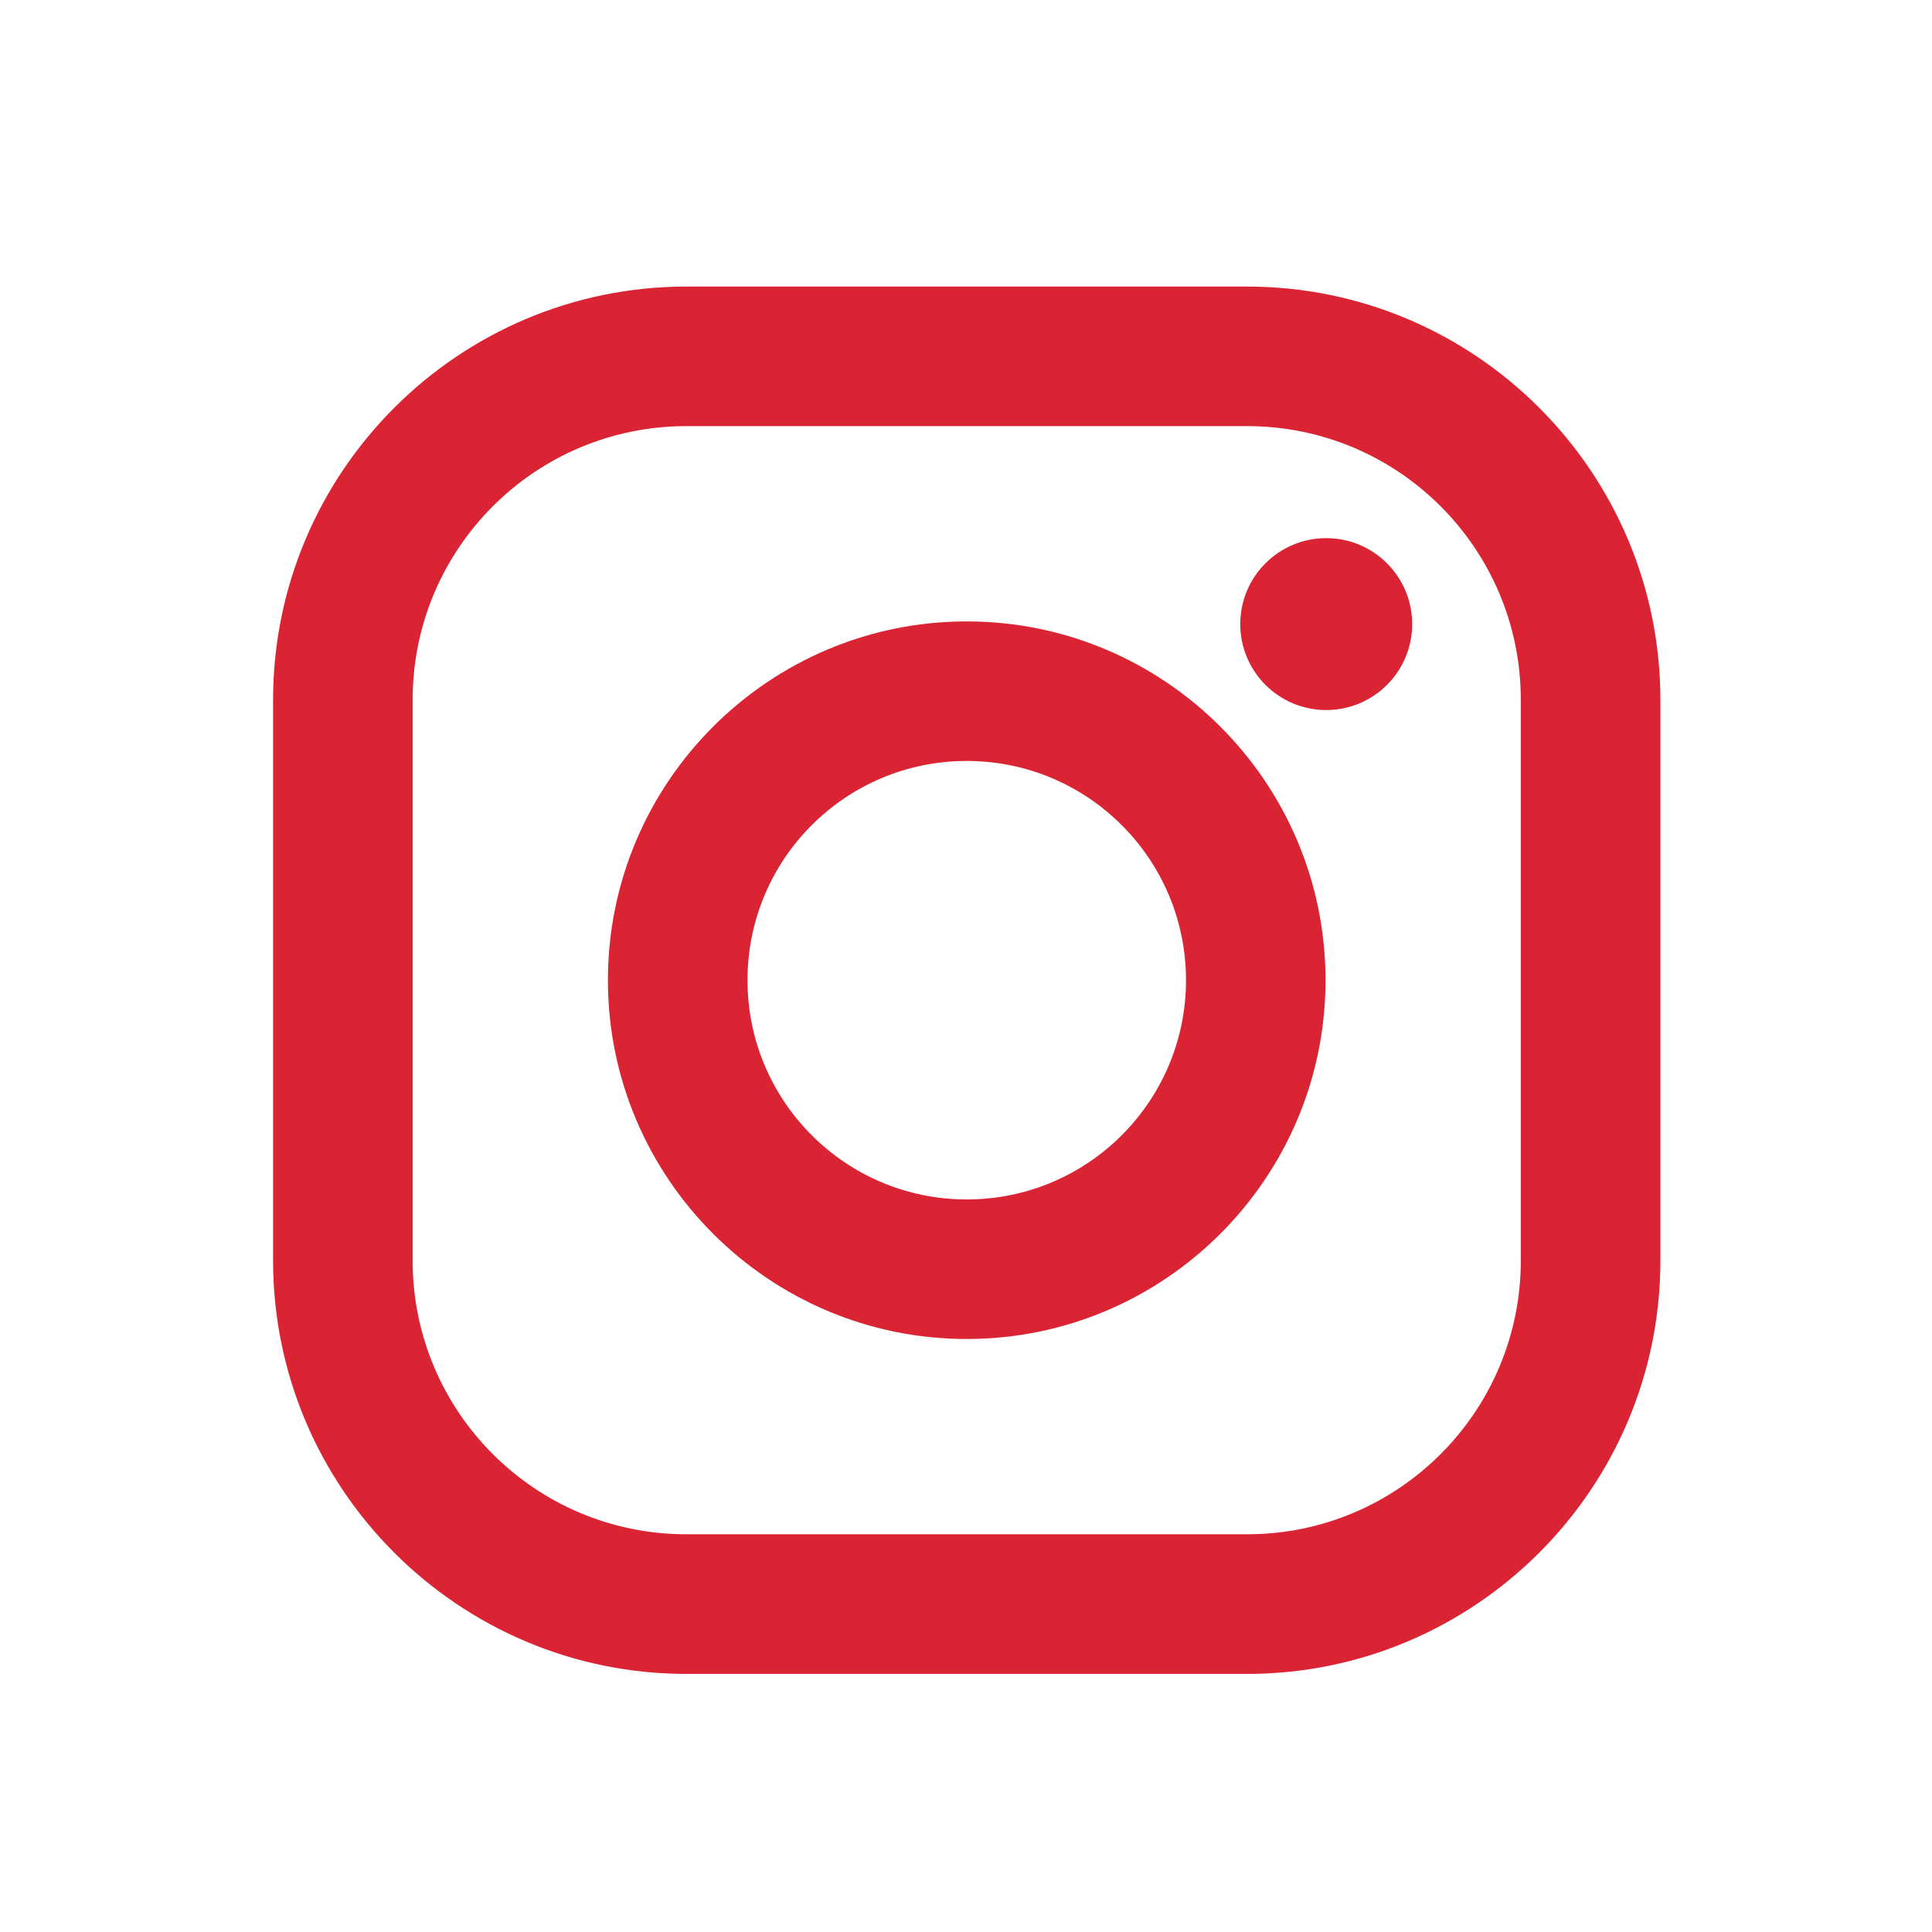
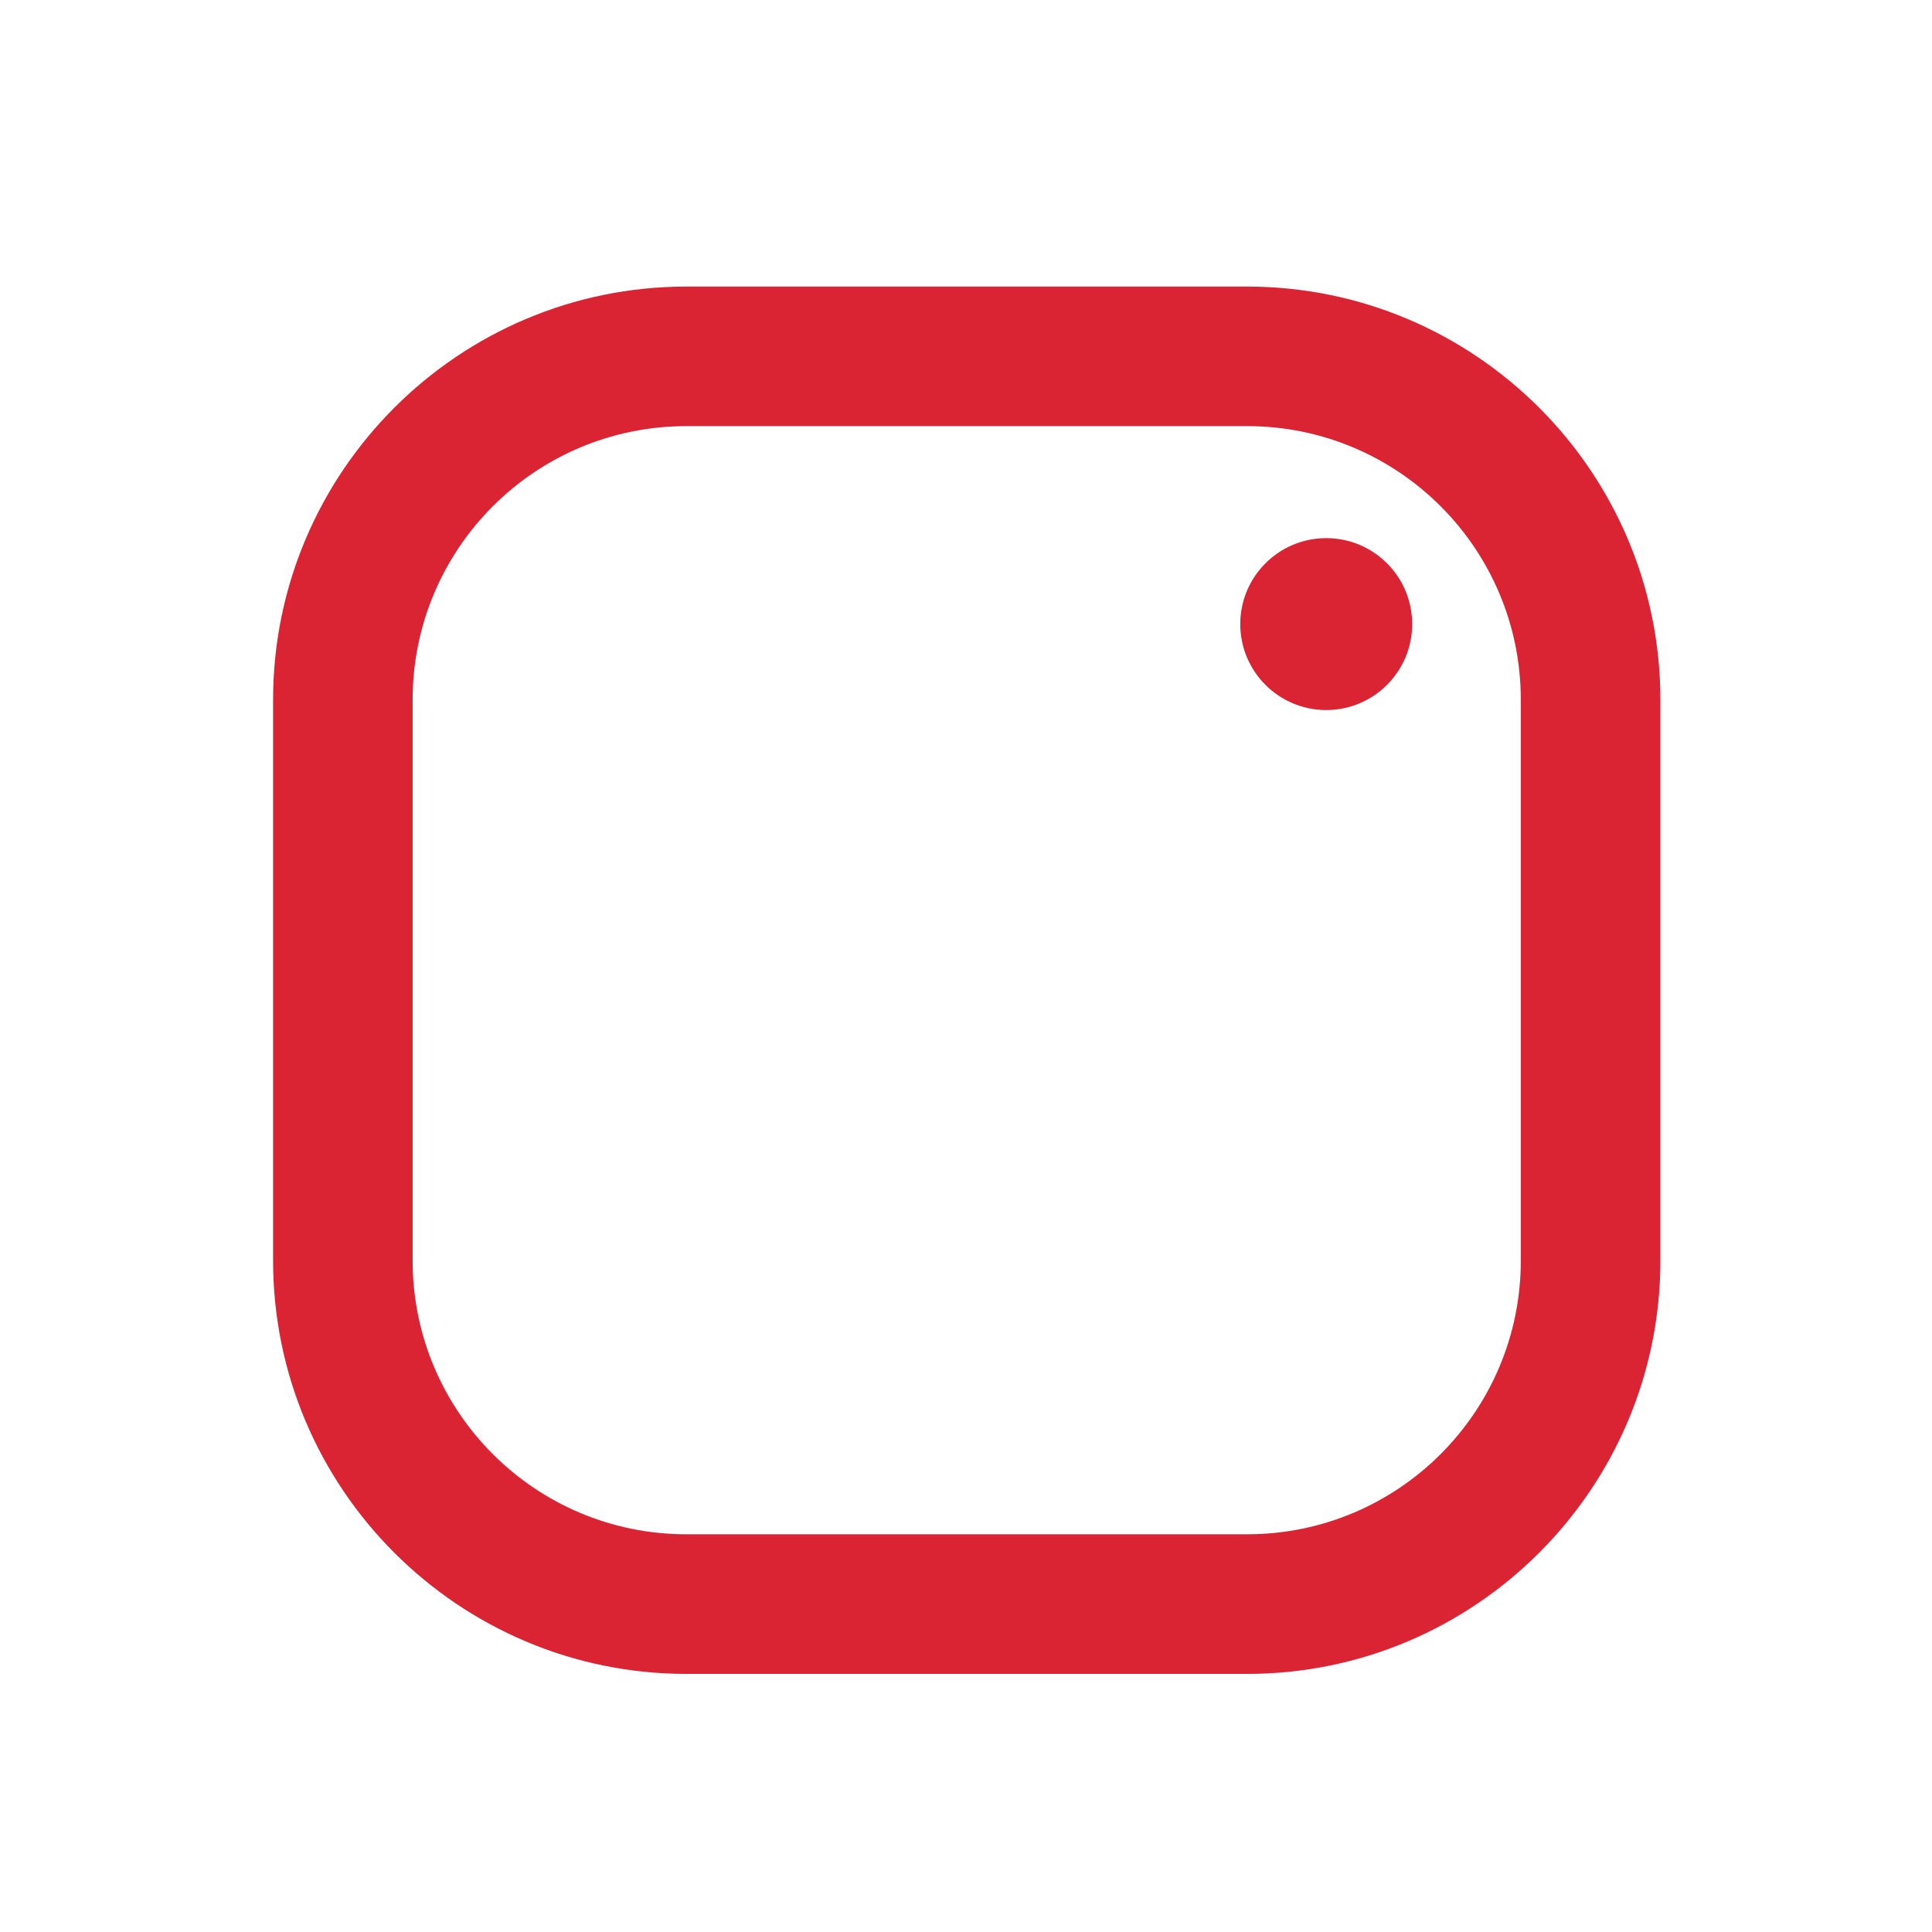
<svg xmlns="http://www.w3.org/2000/svg" version="1.1" id="Layer_1" x="0px" y="0px" width="100px" height="100px" viewBox="0 0 100 100" enable-background="new 0 0 100 100" xml:space="preserve">
  <g>
    <path fill="#DA2433" d="M64.549,14.833H35.526c-11.795,0-21.391,9.596-21.391,21.391v29.023c0,11.797,9.596,21.394,21.391,21.394   h29.023c11.797,0,21.393-9.597,21.393-21.394V36.223C85.939,24.428,76.346,14.833,64.549,14.833z M78.717,65.246   c0,7.824-6.343,14.168-14.168,14.168H35.526c-7.825,0-14.168-6.344-14.168-14.168V36.223c0-7.824,6.343-14.167,14.168-14.167   h29.023c7.825,0,14.168,6.343,14.168,14.167V65.246L78.717,65.246z" />
-     <path fill="#DA2433" d="M50.038,32.164c-10.24,0-18.572,8.332-18.572,18.57c0,10.242,8.332,18.572,18.572,18.572   c10.241,0,18.571-8.33,18.571-18.572C68.609,40.496,60.277,32.164,50.038,32.164z M50.038,62.083   c-6.268,0-11.347-5.081-11.347-11.349s5.08-11.347,11.347-11.347c6.267,0,11.349,5.08,11.349,11.347S56.305,62.083,50.038,62.083z" />
    <circle fill="#DA2433" cx="68.645" cy="32.303" r="4.449" />
  </g>
</svg>